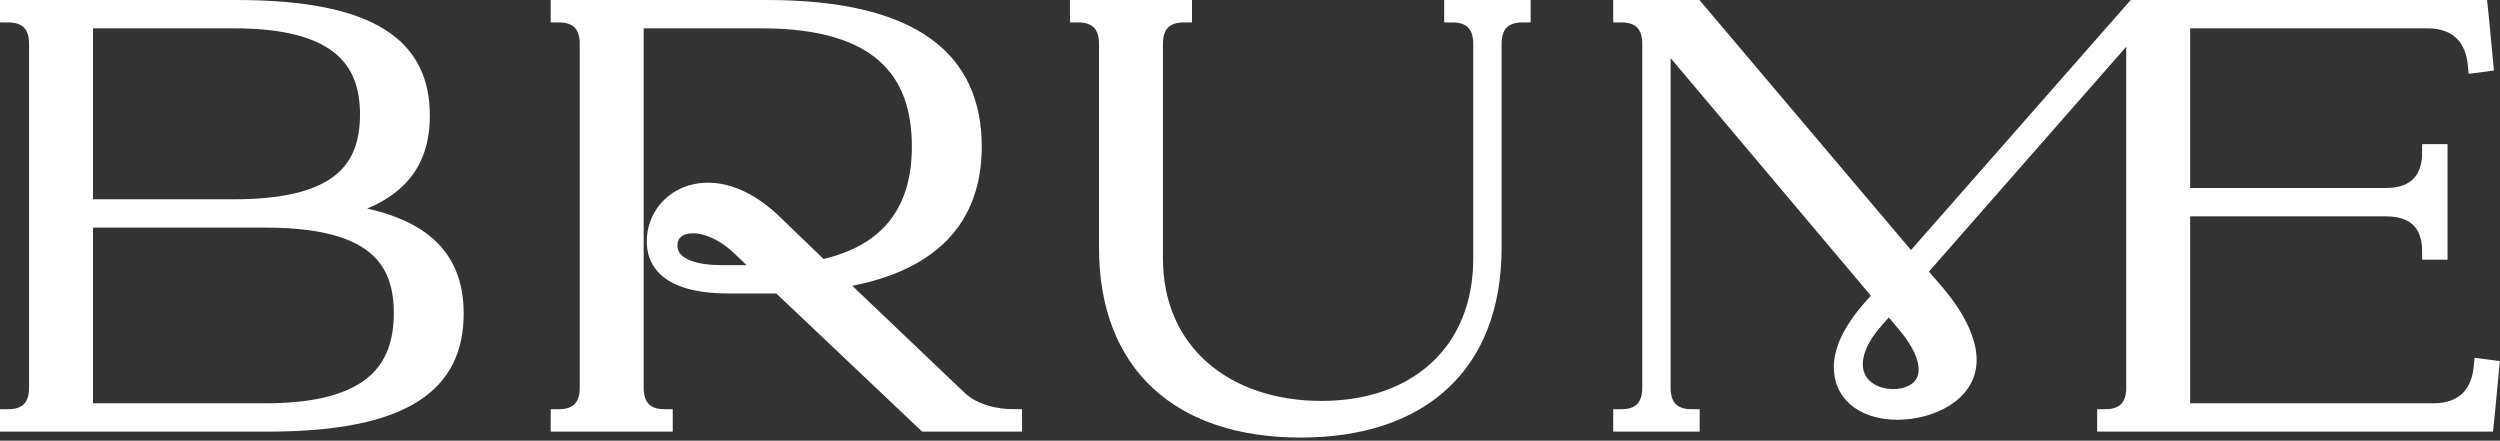
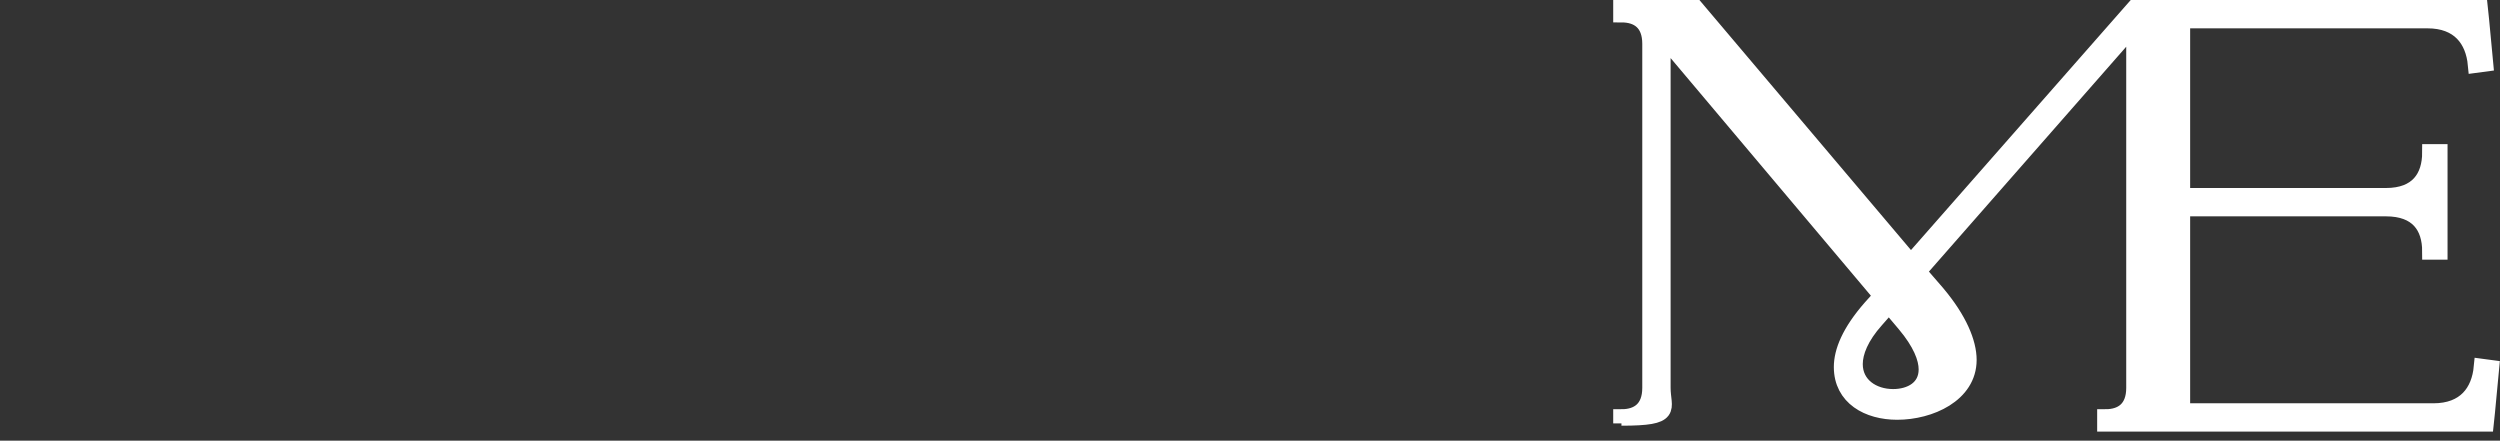
<svg xmlns="http://www.w3.org/2000/svg" fill="none" viewBox="0 0 607 107" height="107" width="607">
  <rect x="0" y="0" width="607" height="107" fill="#333333" stroke="none" />
-   <path stroke-miterlimit="2" stroke-width="4" stroke="white" fill="white" d="M2 102.8H64.928C99.056 102.8 110.576 92.72 110.576 76.16C110.576 62.48 102.656 53.696 80.48 51.248C96.464 47.648 102.368 39.728 102.368 28.064C102.368 11.792 90.992 2 57.296 2H2V3.44C6.032 3.44 9.056 5.456 9.056 10.64V94.16C9.056 99.344 6.032 101.36 2 101.36V102.8ZM20.576 99.92V53.264H64.496C89.984 53.264 97.616 62.192 97.616 76.016C97.616 89.984 89.984 99.92 64.496 99.92H20.576ZM20.576 50.384V4.88H56.864C81.92 4.88 89.408 14.384 89.408 27.776C89.408 41.456 81.92 50.384 56.864 50.384H20.576Z" />
-   <path stroke-miterlimit="2" stroke-width="4" stroke="white" fill="white" d="M179.771 60.176L186.251 66.368H184.955H174.875C169.979 66.368 162.491 65.216 162.491 59.6C162.491 53.408 171.707 52.4 179.771 60.176ZM135.707 102.8H161.339V101.36C157.307 101.36 154.283 99.344 154.283 94.16V4.88H184.955C213.323 4.88 223.403 17.12 223.403 35.552C223.403 50.24 216.779 61.328 199.355 65.072L187.691 53.84C173.003 39.872 159.035 47.792 159.035 58.592C159.035 67.664 169.259 69.248 176.747 69.248H186.107H189.275L224.699 102.8H246.155V101.36C242.123 101.36 236.651 100.352 232.907 96.896L202.667 68.096C226.427 64.64 236.363 52.832 236.363 35.552C236.363 14.528 221.819 2 186.107 2H135.707V3.44C139.739 3.44 142.763 5.456 142.763 10.64V94.16C142.763 99.344 139.739 101.36 135.707 101.36V102.8Z" />
-   <path stroke-miterlimit="2" stroke-width="4" stroke="white" fill="white" d="M359.706 10.64V62.768C359.706 85.376 344.01 99.344 320.826 99.344C297.498 99.344 280.362 85.376 280.362 62.768V10.64C280.362 5.456 283.386 3.44 287.418 3.44V2H261.786V3.44C265.818 3.44 268.842 5.456 268.842 10.64V60.176C268.842 88.544 286.554 104.24 315.786 104.24C345.018 104.24 362.586 88.544 362.586 60.176V10.64C362.586 5.456 365.61 3.44 369.642 3.44V2H352.65V3.44C356.682 3.44 359.706 5.456 359.706 10.64Z" />
-   <path stroke-miterlimit="2" stroke-width="4" stroke="white" fill="white" d="M400.744 10.64V94.16C400.744 99.344 397.72 101.36 393.688 101.36V102.8H410.68V101.36C406.648 101.36 403.624 99.344 403.624 94.16V8.624L456.904 71.84L454.312 74.72C449.128 80.624 447.255 85.376 447.255 89.12C447.255 96.464 453.591 99.92 460.647 99.92C468.567 99.92 477.927 95.744 477.927 87.392C477.927 83.216 475.624 77.6 470.296 71.264L465.688 65.936L518.248 6.032V94.16C518.248 99.344 515.224 101.36 511.192 101.36V102.8H603.495L603.783 100.064L604.792 89.408L602.631 89.12C602.055 95.168 598.599 99.92 590.823 99.92H529.767V50.528H579.303C587.079 50.528 590.104 54.992 590.104 61.04H592.264V36.992H590.104C590.104 43.04 587.079 47.648 579.303 47.648H529.767V4.88H589.384C597.16 4.88 600.616 9.632 601.192 15.68L603.352 15.392L602.344 4.736L602.056 2H518.248L463.959 63.776L411.688 2H393.688V3.44C397.72 3.44 400.744 5.456 400.744 10.64ZM450.28 88.4C450.28 85.52 451.72 81.776 455.464 77.6L458.631 74L462.52 78.608C466.408 83.216 467.848 86.96 467.848 89.696C467.848 94.304 463.96 96.464 459.64 96.464C454.744 96.464 450.28 93.584 450.28 88.4Z" />
+   <path stroke-miterlimit="2" stroke-width="4" stroke="white" fill="white" d="M400.744 10.64V94.16C400.744 99.344 397.72 101.36 393.688 101.36V102.8V101.36C406.648 101.36 403.624 99.344 403.624 94.16V8.624L456.904 71.84L454.312 74.72C449.128 80.624 447.255 85.376 447.255 89.12C447.255 96.464 453.591 99.92 460.647 99.92C468.567 99.92 477.927 95.744 477.927 87.392C477.927 83.216 475.624 77.6 470.296 71.264L465.688 65.936L518.248 6.032V94.16C518.248 99.344 515.224 101.36 511.192 101.36V102.8H603.495L603.783 100.064L604.792 89.408L602.631 89.12C602.055 95.168 598.599 99.92 590.823 99.92H529.767V50.528H579.303C587.079 50.528 590.104 54.992 590.104 61.04H592.264V36.992H590.104C590.104 43.04 587.079 47.648 579.303 47.648H529.767V4.88H589.384C597.16 4.88 600.616 9.632 601.192 15.68L603.352 15.392L602.344 4.736L602.056 2H518.248L463.959 63.776L411.688 2H393.688V3.44C397.72 3.44 400.744 5.456 400.744 10.64ZM450.28 88.4C450.28 85.52 451.72 81.776 455.464 77.6L458.631 74L462.52 78.608C466.408 83.216 467.848 86.96 467.848 89.696C467.848 94.304 463.96 96.464 459.64 96.464C454.744 96.464 450.28 93.584 450.28 88.4Z" />
</svg>